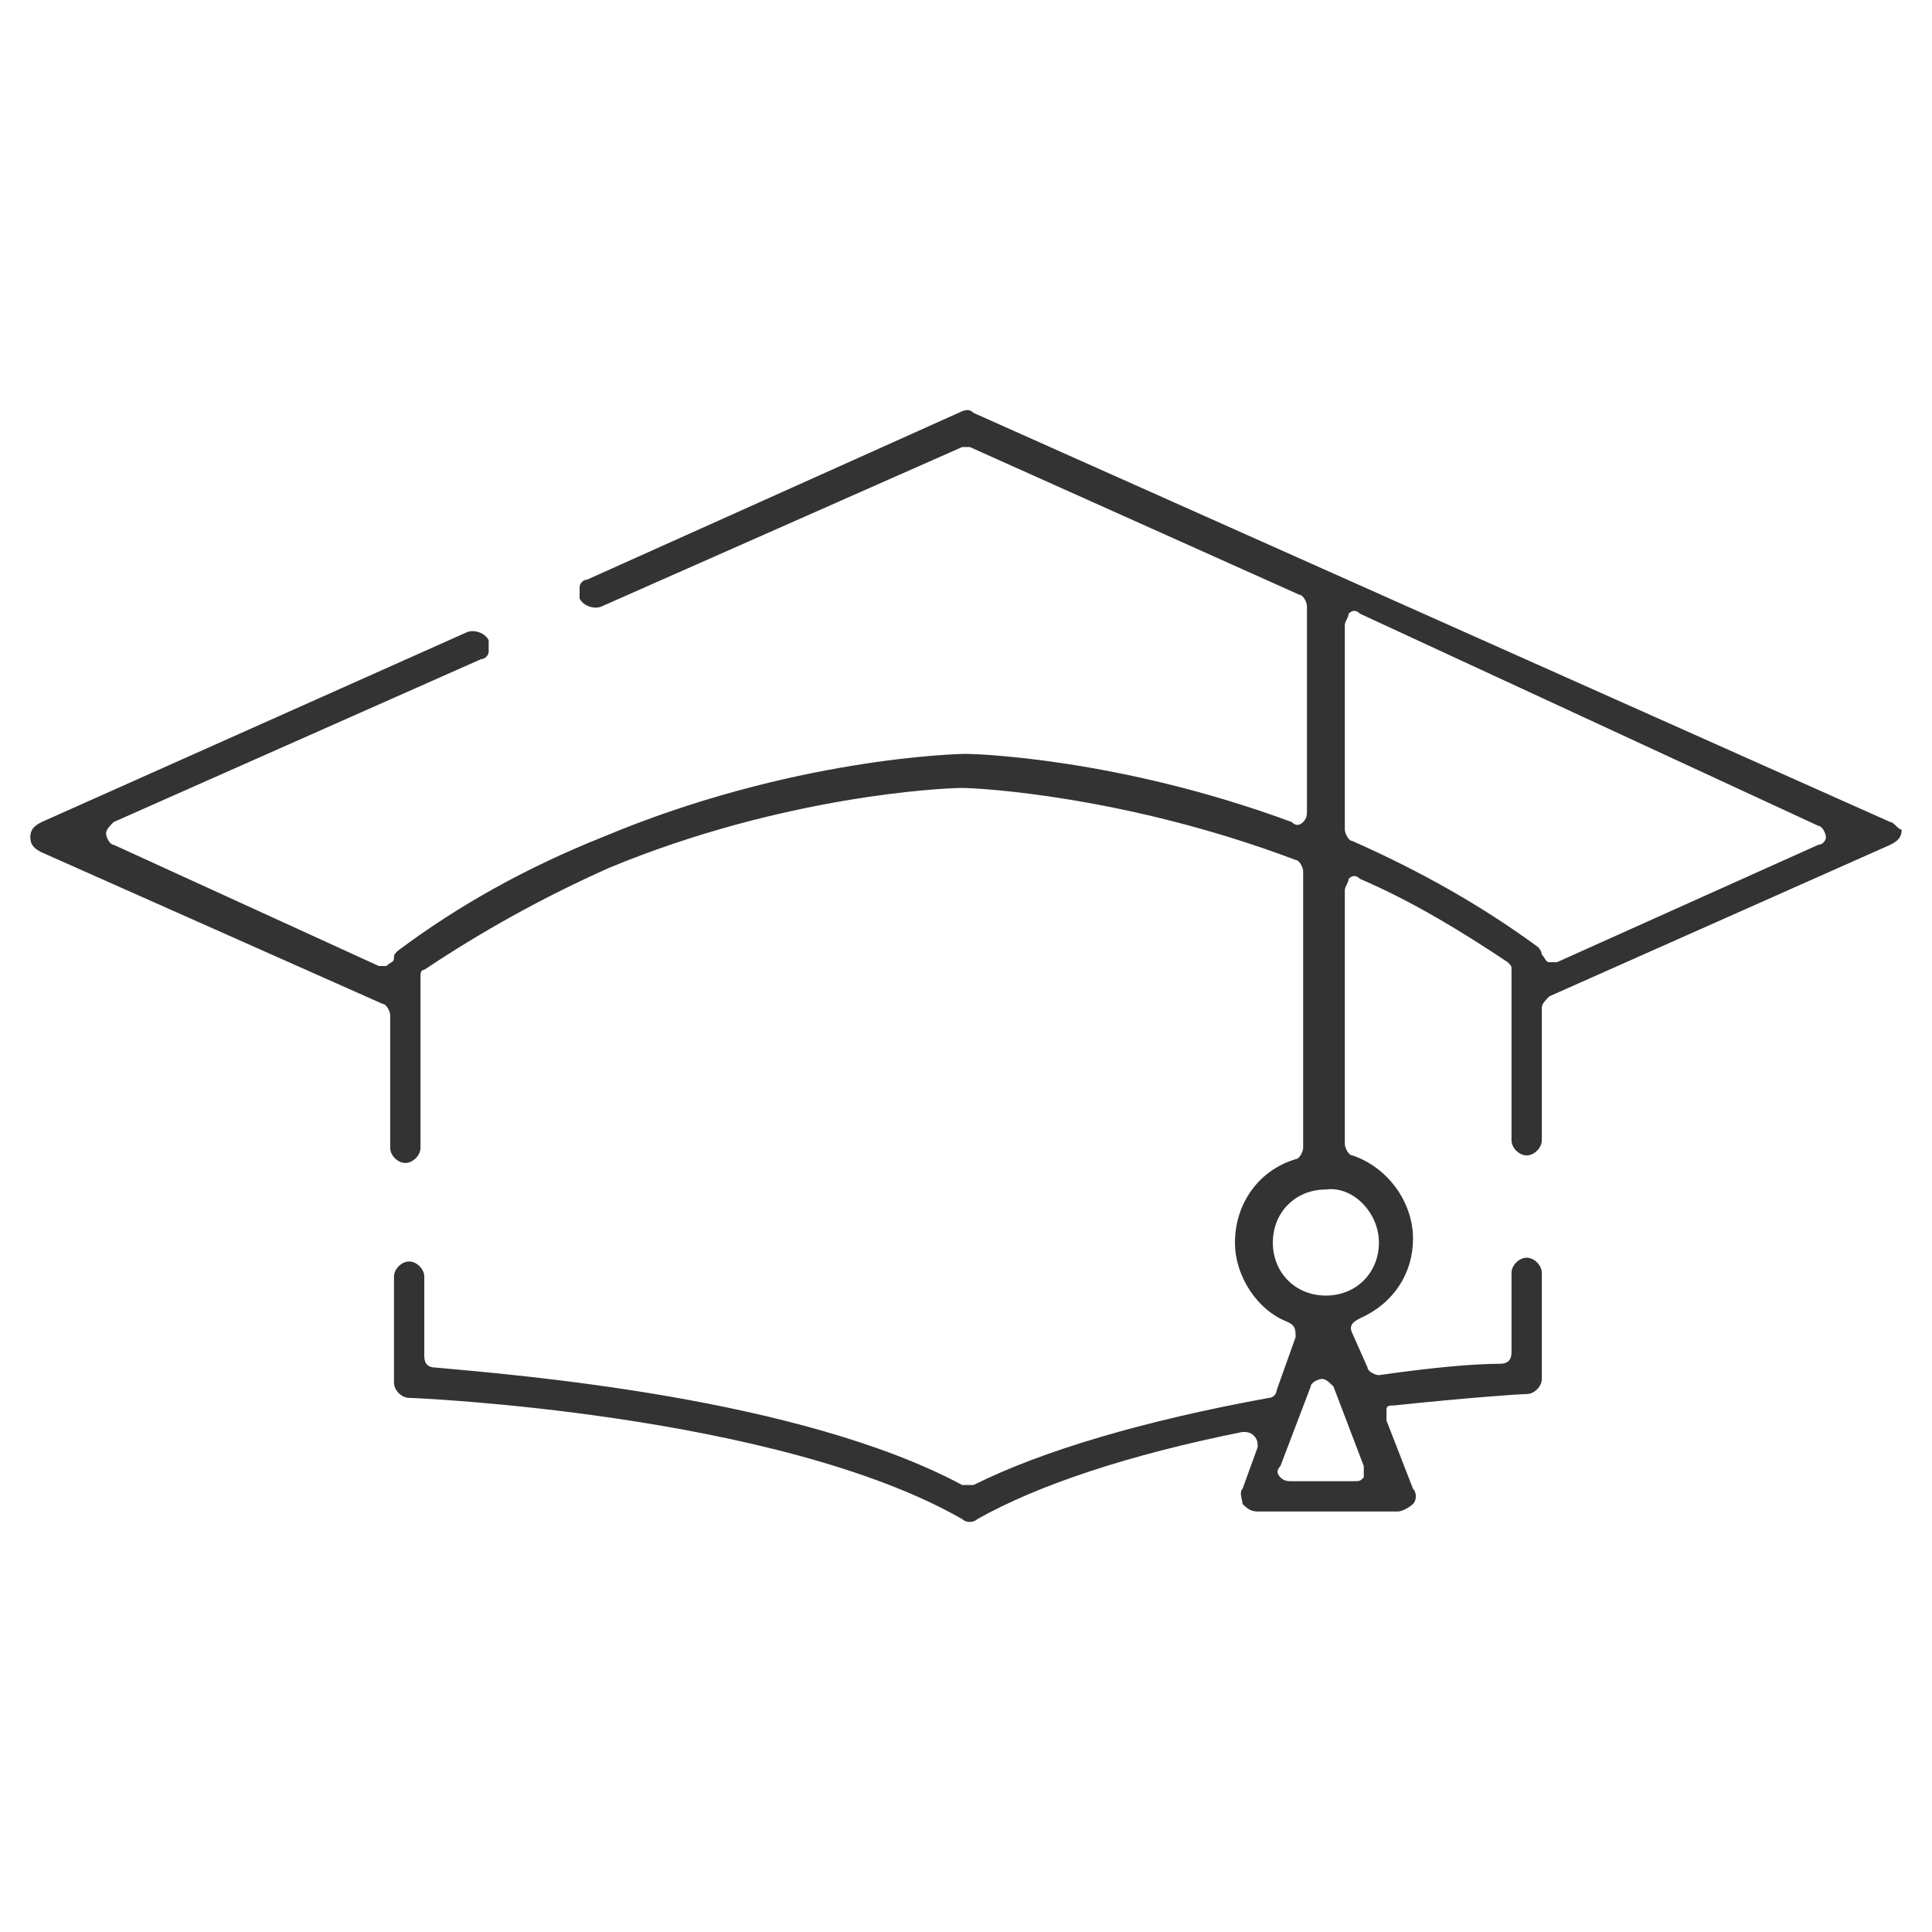
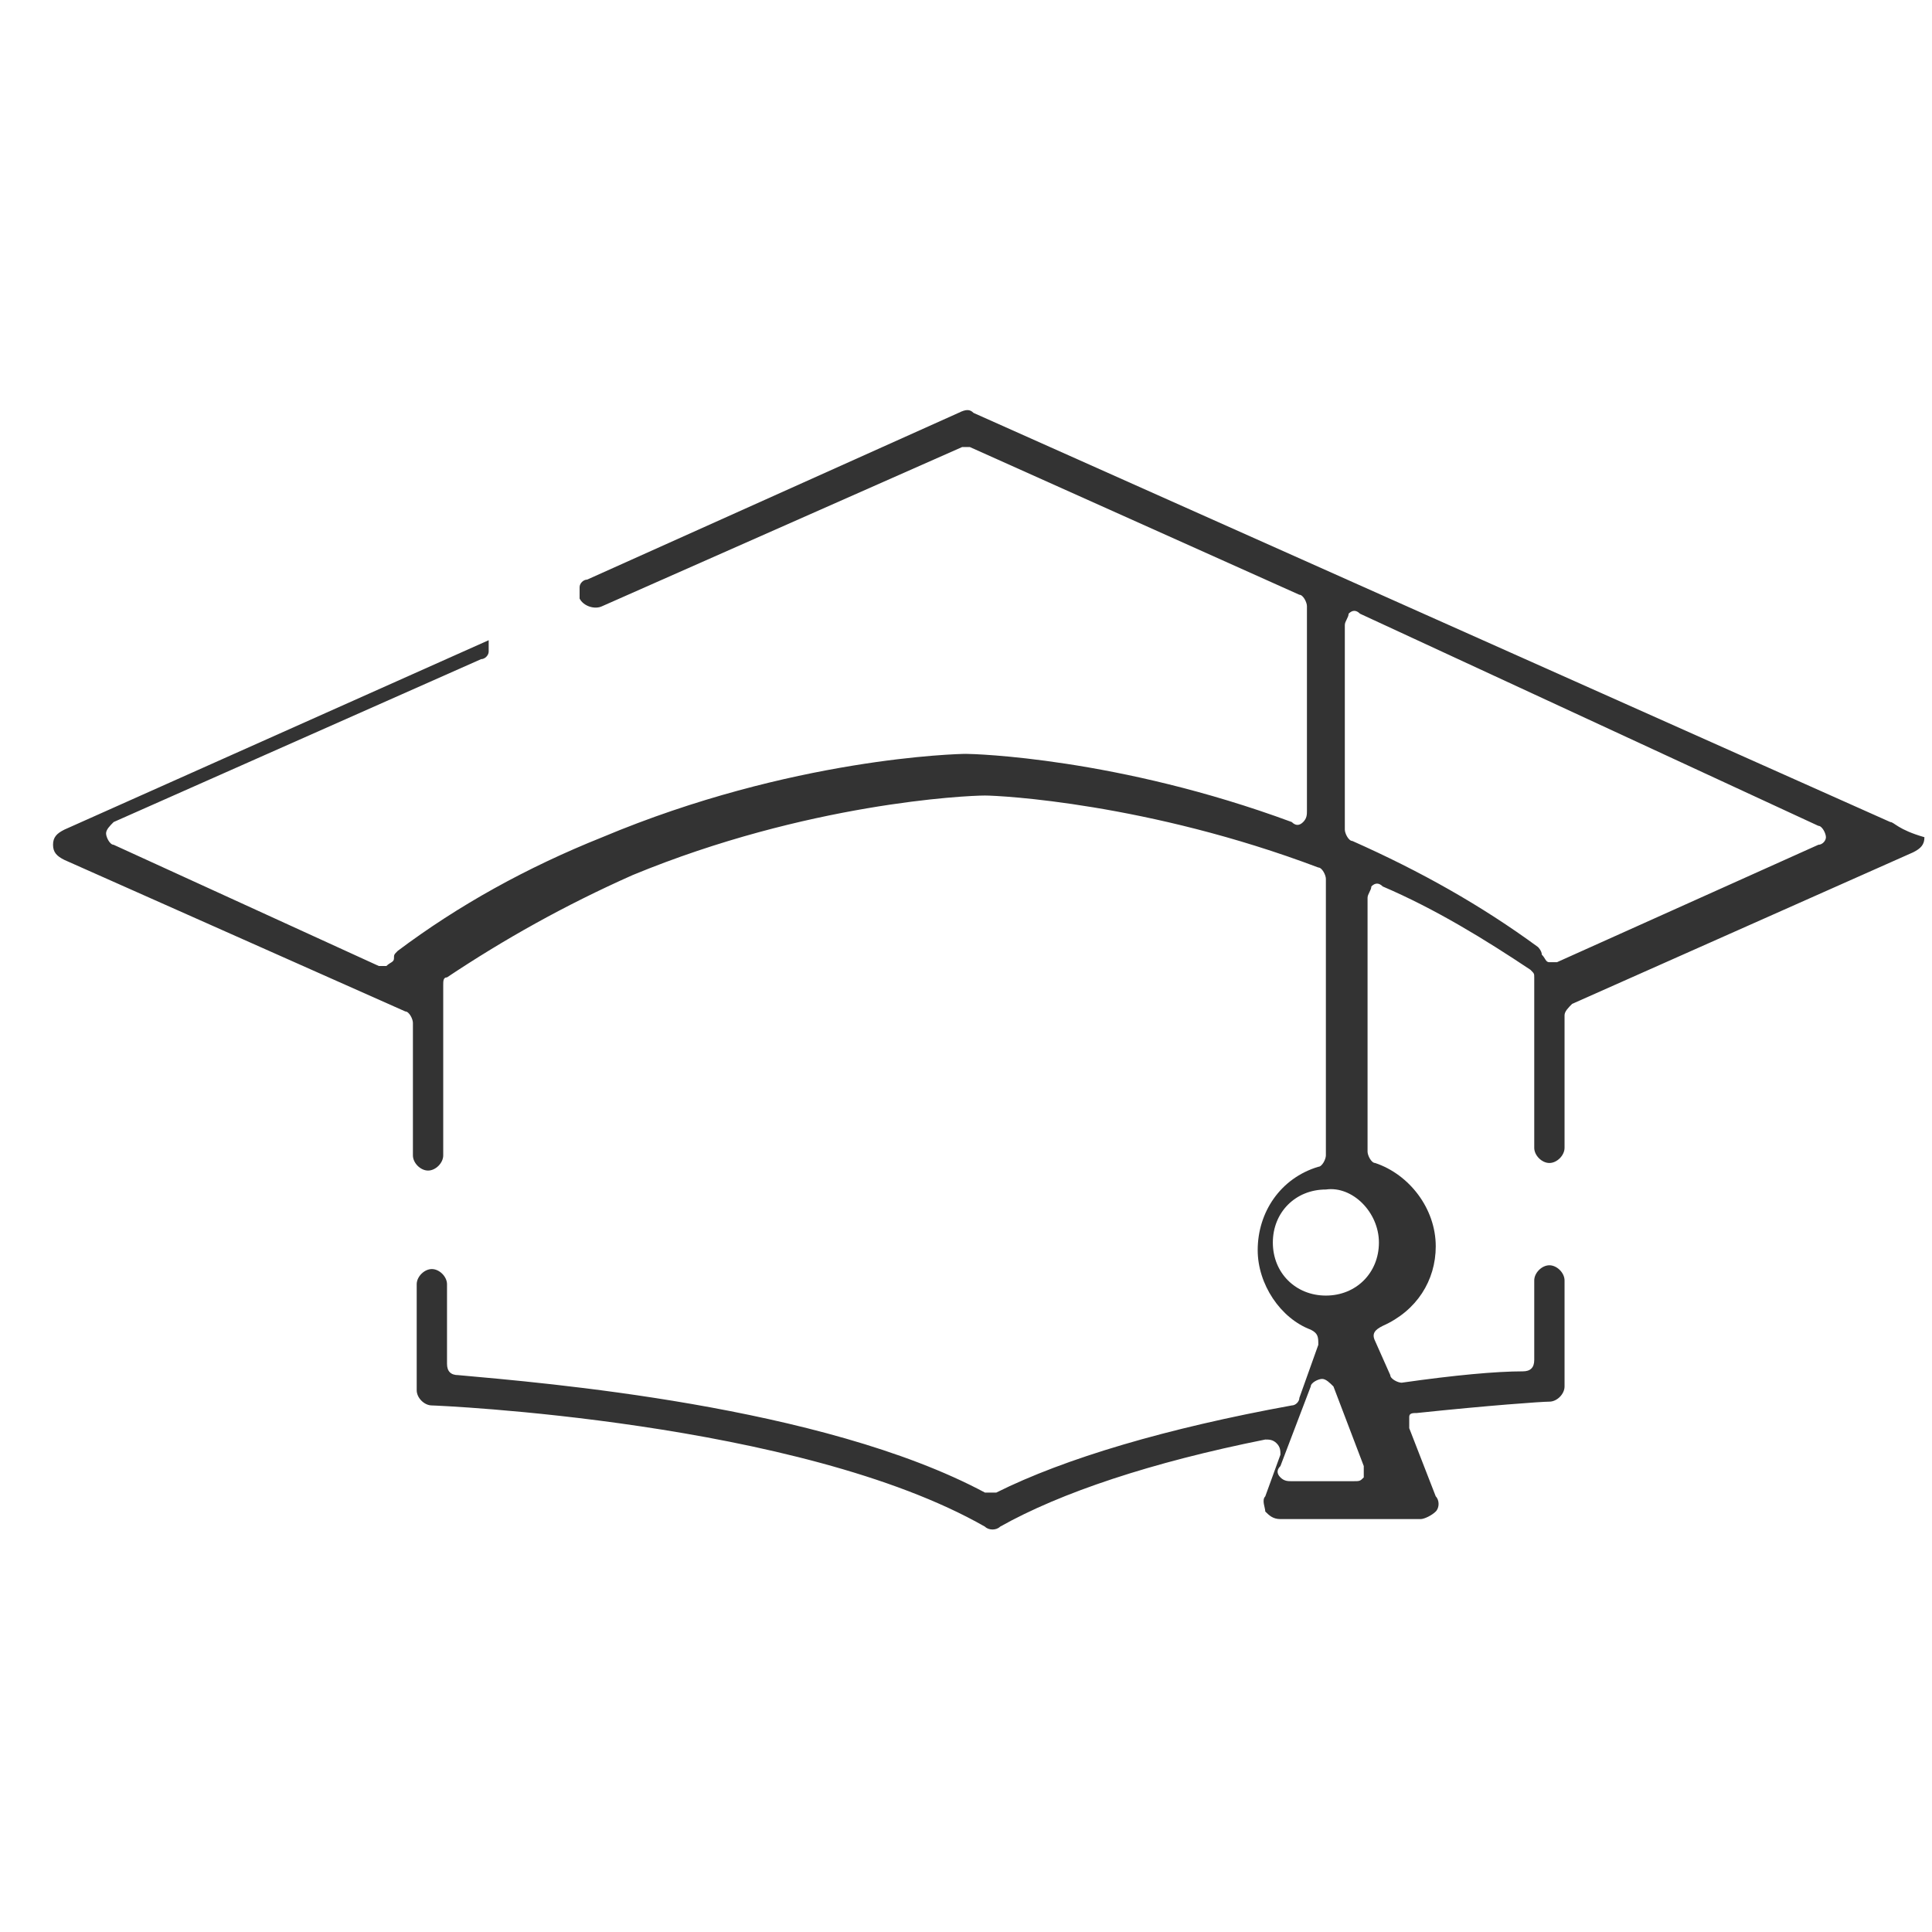
<svg xmlns="http://www.w3.org/2000/svg" version="1.1" x="0px" y="0px" width="51px" height="51px" viewBox="0 0 51 51" style="enable-background:new 0 0 51 51;" xml:space="preserve">
  <style type="text/css">
	.st0{fill:#FFFFFF;}
	.st1{opacity:0.75;clip-path:url(#SVGID_2_);fill:#FFFFFF;}
	.st2{opacity:0.75;clip-path:url(#SVGID_4_);fill:#FFFFFF;}
	.st3{fill:#333333;}
	.st4{fill:#515151;}
	.st5{fill:#989999;stroke:#989999;stroke-width:0.118;stroke-miterlimit:10;}
	.st6{fill:#7C7C7C;}
	.st7{fill:#E2061F;}
	.st8{fill:#A3082D;}
	.st9{clip-path:url(#SVGID_6_);}
	.st10{fill:url(#SVGID_7_);}
	.st11{opacity:0.5;}
	.st12{fill:#C9CACF;}
	.st13{opacity:0.83;clip-path:url(#SVGID_9_);}
	.st14{fill:url(#SVGID_10_);}
	.st15{fill:url(#SVGID_11_);}
	.st16{fill:url(#SVGID_12_);}
	.st17{fill:url(#SVGID_13_);}
	.st18{fill:url(#SVGID_14_);}
	.st19{fill:url(#SVGID_15_);}
	.st20{fill:url(#SVGID_16_);}
	.st21{fill:url(#SVGID_17_);}
	.st22{fill:url(#SVGID_18_);}
	.st23{fill:url(#SVGID_19_);}
	.st24{fill:url(#SVGID_20_);}
	.st25{fill:url(#SVGID_21_);}
	.st26{fill:url(#SVGID_22_);}
	.st27{fill:url(#SVGID_23_);}
	.st28{fill:url(#SVGID_24_);}
	.st29{fill:url(#SVGID_25_);}
	.st30{fill:url(#SVGID_26_);}
	.st31{fill:url(#SVGID_27_);}
	.st32{fill:url(#SVGID_28_);}
	.st33{fill:url(#SVGID_29_);}
	.st34{clip-path:url(#SVGID_31_);}
	.st35{fill:url(#SVGID_32_);}
	.st36{opacity:0.83;clip-path:url(#SVGID_34_);}
	.st37{fill:url(#SVGID_35_);}
	.st38{fill:url(#SVGID_36_);}
	.st39{fill:url(#SVGID_37_);}
	.st40{fill:url(#SVGID_38_);}
	.st41{fill:url(#SVGID_39_);}
	.st42{fill:url(#SVGID_40_);}
	.st43{fill:url(#SVGID_41_);}
	.st44{fill:url(#SVGID_42_);}
	.st45{fill:url(#SVGID_43_);}
	.st46{fill:url(#SVGID_44_);}
	.st47{fill:url(#SVGID_45_);}
	.st48{fill:url(#SVGID_46_);}
	.st49{fill:url(#SVGID_47_);}
	.st50{fill:url(#SVGID_48_);}
	.st51{fill:url(#SVGID_49_);}
	.st52{fill:url(#SVGID_50_);}
	.st53{fill:url(#SVGID_51_);}
	.st54{fill:url(#SVGID_52_);}
	.st55{fill:url(#SVGID_53_);}
	.st56{fill:url(#SVGID_54_);}
	.st57{fill:url(#SVGID_55_);}
	.st58{fill:url(#SVGID_56_);}
	.st59{fill:#2B2B2B;}
	.st60{fill:#4E4E4E;}
	.st61{fill:#878787;}
	.st62{fill:#4D4D4D;}
	.st63{fill:#FFFFFF;stroke:#717171;stroke-width:0.25;stroke-miterlimit:10;}
	.st64{fill:#FFFFFF;stroke:#717171;stroke-width:0.255;stroke-miterlimit:10;}
	.st65{fill:#FFFFFF;stroke:#717171;stroke-width:0.328;stroke-miterlimit:10;}
	.st66{opacity:0.45;fill:#F7F7F7;}
	.st67{fill:none;stroke:#E2061F;stroke-width:1.079;stroke-miterlimit:10;}
	.st68{fill:#878787;stroke:#FFFFFF;stroke-miterlimit:10;}
	.st69{fill-rule:evenodd;clip-rule:evenodd;fill:#878787;stroke:#FFFFFF;stroke-miterlimit:10;}
	.st70{fill:#F9F9F9;}
	.st71{opacity:0.5;fill:#FFFFFF;stroke:#717171;stroke-width:0.255;stroke-miterlimit:10;}
	.st72{fill:url(#SVGID_59_);}
	.st73{fill:url(#SVGID_60_);}
	.st74{fill:none;stroke:#E2061F;stroke-width:0.5;stroke-miterlimit:10;}
	.st75{fill:none;stroke:#E2061F;stroke-width:0.709;stroke-miterlimit:10;}
	.st76{opacity:0.7;}
	.st77{fill:#191919;}
	.st78{fill:#C12B29;}
	.st79{opacity:0.7;fill:#333333;}
	.st80{fill:url(#SVGID_65_);}
	.st81{opacity:0.7;fill:url(#SVGID_66_);}
	.st82{fill:#FFFFFF;stroke:#FFFFFF;stroke-width:0.5;stroke-miterlimit:10;}
	.st83{fill:none;stroke:#FFFFFF;stroke-miterlimit:10;}
	.st84{fill:none;stroke:#E2061F;stroke-width:0.75;stroke-miterlimit:10;}
	.st85{fill:#FFFFFF;stroke:#FFFFFF;stroke-width:1.217;stroke-miterlimit:10;}
	.st86{fill:#FFFFFF;stroke:#FFFFFF;stroke-width:1.056;stroke-miterlimit:10;}
	.st87{fill:none;stroke:#989999;stroke-width:0.499;stroke-miterlimit:10;}
	.st88{fill:none;stroke:#E2061F;stroke-width:2;stroke-miterlimit:10;}
	.st89{fill:url(#SVGID_77_);}
	.st90{opacity:0.7;fill:url(#SVGID_78_);}
	.st91{opacity:0.47;fill:#FFFFFF;}
	.st92{fill:#C03737;}
	.st93{fill:none;}
	.st94{fill:url(#SVGID_87_);}
	.st95{fill:#C9C3C3;}
	.st96{fill:#C10E1A;}
	.st97{fill:#222221;}
	.st98{fill:#3259A7;}
	.st99{fill:#0047BB;}
	.st100{fill:#849895;}
	.st101{fill:#849A99;}
	.st102{fill:#AA0050;}
	.st103{fill:#094CA0;}
	.st104{fill:#101820;}
	.st105{fill:#FFCD00;}
	.st106{fill:#323E48;}
	.st107{fill:none;stroke:#BDCD46;stroke-miterlimit:10;}
	.st108{fill-rule:evenodd;clip-rule:evenodd;fill:#BDCD46;}
	.st109{fill:#585857;}
	.st110{fill:#75AC40;}
	.st111{fill:#050000;}
	.st112{fill:#C63C30;}
	.st113{fill:#0147B7;}
	.st114{fill:#8F908B;}
	.st115{fill:#D41367;}
	.st116{fill-rule:evenodd;clip-rule:evenodd;}
	.st117{fill:#070707;}
	.st118{fill:url(#SVGID_90_);}
	.st119{opacity:0.7;fill:url(#SVGID_91_);}
	.st120{fill:url(#SVGID_92_);}
	.st121{opacity:0.7;fill:url(#SVGID_93_);}
	.st122{fill:none;stroke:#FFFFFF;stroke-width:0.75;stroke-miterlimit:10;}
	.st123{fill:none;stroke:#FFFFFF;stroke-width:0.5;stroke-miterlimit:10;}
	.st124{fill:url(#SVGID_96_);}
	.st125{opacity:0.7;fill:url(#SVGID_97_);}
	.st126{fill:url(#SVGID_102_);}
	.st127{opacity:0.7;fill:url(#SVGID_103_);}
	.st128{display:none;}
	.st129{display:inline;fill:none;stroke:#0D8B1F;stroke-miterlimit:10;}
</style>
  <g id="Capa_1">
    <g>
-       <path class="st3" d="M49.9,21.7L25.7,10.9c-0.1-0.1-0.2-0.1-0.4,0l-9.8,4.4c-0.1,0-0.2,0.1-0.2,0.2c0,0.1,0,0.2,0,0.3    c0.1,0.2,0.4,0.3,0.6,0.2l9.5-4.2c0.1,0,0.2,0,0.2,0l8.7,3.9c0.1,0,0.2,0.2,0.2,0.3v5.4c0,0.1,0,0.2-0.1,0.3    c-0.1,0.1-0.2,0.1-0.3,0c-4.6-1.7-8.4-1.8-8.6-1.8c-0.2,0-4.6,0.1-9.6,2.2c-2,0.8-3.8,1.8-5.4,3c-0.1,0.1-0.1,0.1-0.1,0.2    c0,0.1-0.1,0.1-0.2,0.2c-0.1,0-0.2,0-0.2,0L3,22.3c-0.1,0-0.2-0.2-0.2-0.3s0.1-0.2,0.2-0.3l9.7-4.3c0.1,0,0.2-0.1,0.2-0.2    c0-0.1,0-0.2,0-0.3c-0.1-0.2-0.4-0.3-0.6-0.2l-11.2,5c-0.2,0.1-0.3,0.2-0.3,0.4c0,0.2,0.1,0.3,0.3,0.4l9,4c0.1,0,0.2,0.2,0.2,0.3    v3.5c0,0.2,0.2,0.4,0.4,0.4c0.2,0,0.4-0.2,0.4-0.4v-4.5c0-0.1,0-0.2,0.1-0.2c1.5-1,3.1-1.9,4.9-2.7c4.6-1.9,8.8-2.1,9.3-2.1    c0.4,0,4.3,0.2,8.8,1.9c0.1,0,0.2,0.2,0.2,0.3v7.3c0,0.1-0.1,0.3-0.2,0.3c-1,0.3-1.6,1.2-1.6,2.2c0,0.9,0.6,1.8,1.4,2.1    c0.2,0.1,0.2,0.2,0.2,0.4l-0.5,1.4c0,0.1-0.1,0.2-0.2,0.2c-3.3,0.6-6,1.4-7.8,2.3c-0.1,0-0.2,0-0.3,0c-4.3-2.3-11.7-2.9-13.9-3.1    c-0.2,0-0.3-0.1-0.3-0.3v-2.1c0-0.2-0.2-0.4-0.4-0.4c-0.2,0-0.4,0.2-0.4,0.4v2.8c0,0.2,0.2,0.4,0.4,0.4c0.1,0,9.7,0.4,14.6,3.2    c0.1,0.1,0.3,0.1,0.4,0c1.6-0.9,4-1.7,7-2.3c0.1,0,0.2,0,0.3,0.1c0.1,0.1,0.1,0.2,0.1,0.3l-0.4,1.1c-0.1,0.1,0,0.3,0,0.4    c0.1,0.1,0.2,0.2,0.4,0.2h3.7c0.1,0,0.3-0.1,0.4-0.2c0.1-0.1,0.1-0.3,0-0.4l-0.7-1.8c0-0.1,0-0.2,0-0.3c0-0.1,0.1-0.1,0.2-0.1    c1.9-0.2,3.3-0.3,3.5-0.3c0.2,0,0.4-0.2,0.4-0.4v-2.8c0-0.2-0.2-0.4-0.4-0.4c-0.2,0-0.4,0.2-0.4,0.4v2.1c0,0.2-0.1,0.3-0.3,0.3    c-0.7,0-1.8,0.1-3.2,0.3c-0.1,0-0.3-0.1-0.3-0.2l-0.4-0.9c-0.1-0.2,0-0.3,0.2-0.4c0.9-0.4,1.4-1.2,1.4-2.1c0-1-0.7-1.9-1.6-2.2    c-0.1,0-0.2-0.2-0.2-0.3v-6.7c0-0.1,0.1-0.2,0.1-0.3c0.1-0.1,0.2-0.1,0.3,0c1.4,0.6,2.7,1.4,3.9,2.2c0.1,0.1,0.1,0.1,0.1,0.2v4.5    c0,0.2,0.2,0.4,0.4,0.4c0.2,0,0.4-0.2,0.4-0.4v-3.5c0-0.1,0.1-0.2,0.2-0.3l9-4c0.2-0.1,0.3-0.2,0.3-0.4    C50.1,21.9,50,21.7,49.9,21.7z M36,38.7C36,38.7,36,38.7,36,38.7c0,0.1,0,0.2,0,0.3c-0.1,0.1-0.1,0.1-0.3,0.1h-1.6    c-0.1,0-0.2,0-0.3-0.1c-0.1-0.1-0.1-0.2,0-0.3l0.8-2.1c0-0.1,0.2-0.2,0.3-0.2s0.2,0.1,0.3,0.2L36,38.7z M36.4,32.8    c0,0.8-0.6,1.4-1.4,1.4c-0.8,0-1.4-0.6-1.4-1.4c0-0.8,0.6-1.4,1.4-1.4C35.7,31.3,36.4,32,36.4,32.8z M48,22.3l-6.9,3.1    c0,0-0.1,0-0.1,0c0,0-0.1,0-0.1,0c-0.1,0-0.1-0.1-0.2-0.2c0-0.1-0.1-0.2-0.1-0.2c-1.5-1.1-3.1-2-4.9-2.8c-0.1,0-0.2-0.2-0.2-0.3    v-5.4c0-0.1,0.1-0.2,0.1-0.3c0.1-0.1,0.2-0.1,0.3,0L48,21.8c0.1,0,0.2,0.2,0.2,0.3S48.1,22.3,48,22.3z" />
+       <path class="st3" d="M49.9,21.7L25.7,10.9c-0.1-0.1-0.2-0.1-0.4,0l-9.8,4.4c-0.1,0-0.2,0.1-0.2,0.2c0,0.1,0,0.2,0,0.3    c0.1,0.2,0.4,0.3,0.6,0.2l9.5-4.2c0.1,0,0.2,0,0.2,0l8.7,3.9c0.1,0,0.2,0.2,0.2,0.3v5.4c0,0.1,0,0.2-0.1,0.3    c-0.1,0.1-0.2,0.1-0.3,0c-4.6-1.7-8.4-1.8-8.6-1.8c-0.2,0-4.6,0.1-9.6,2.2c-2,0.8-3.8,1.8-5.4,3c-0.1,0.1-0.1,0.1-0.1,0.2    c0,0.1-0.1,0.1-0.2,0.2c-0.1,0-0.2,0-0.2,0L3,22.3c-0.1,0-0.2-0.2-0.2-0.3s0.1-0.2,0.2-0.3l9.7-4.3c0.1,0,0.2-0.1,0.2-0.2    c0-0.1,0-0.2,0-0.3l-11.2,5c-0.2,0.1-0.3,0.2-0.3,0.4c0,0.2,0.1,0.3,0.3,0.4l9,4c0.1,0,0.2,0.2,0.2,0.3    v3.5c0,0.2,0.2,0.4,0.4,0.4c0.2,0,0.4-0.2,0.4-0.4v-4.5c0-0.1,0-0.2,0.1-0.2c1.5-1,3.1-1.9,4.9-2.7c4.6-1.9,8.8-2.1,9.3-2.1    c0.4,0,4.3,0.2,8.8,1.9c0.1,0,0.2,0.2,0.2,0.3v7.3c0,0.1-0.1,0.3-0.2,0.3c-1,0.3-1.6,1.2-1.6,2.2c0,0.9,0.6,1.8,1.4,2.1    c0.2,0.1,0.2,0.2,0.2,0.4l-0.5,1.4c0,0.1-0.1,0.2-0.2,0.2c-3.3,0.6-6,1.4-7.8,2.3c-0.1,0-0.2,0-0.3,0c-4.3-2.3-11.7-2.9-13.9-3.1    c-0.2,0-0.3-0.1-0.3-0.3v-2.1c0-0.2-0.2-0.4-0.4-0.4c-0.2,0-0.4,0.2-0.4,0.4v2.8c0,0.2,0.2,0.4,0.4,0.4c0.1,0,9.7,0.4,14.6,3.2    c0.1,0.1,0.3,0.1,0.4,0c1.6-0.9,4-1.7,7-2.3c0.1,0,0.2,0,0.3,0.1c0.1,0.1,0.1,0.2,0.1,0.3l-0.4,1.1c-0.1,0.1,0,0.3,0,0.4    c0.1,0.1,0.2,0.2,0.4,0.2h3.7c0.1,0,0.3-0.1,0.4-0.2c0.1-0.1,0.1-0.3,0-0.4l-0.7-1.8c0-0.1,0-0.2,0-0.3c0-0.1,0.1-0.1,0.2-0.1    c1.9-0.2,3.3-0.3,3.5-0.3c0.2,0,0.4-0.2,0.4-0.4v-2.8c0-0.2-0.2-0.4-0.4-0.4c-0.2,0-0.4,0.2-0.4,0.4v2.1c0,0.2-0.1,0.3-0.3,0.3    c-0.7,0-1.8,0.1-3.2,0.3c-0.1,0-0.3-0.1-0.3-0.2l-0.4-0.9c-0.1-0.2,0-0.3,0.2-0.4c0.9-0.4,1.4-1.2,1.4-2.1c0-1-0.7-1.9-1.6-2.2    c-0.1,0-0.2-0.2-0.2-0.3v-6.7c0-0.1,0.1-0.2,0.1-0.3c0.1-0.1,0.2-0.1,0.3,0c1.4,0.6,2.7,1.4,3.9,2.2c0.1,0.1,0.1,0.1,0.1,0.2v4.5    c0,0.2,0.2,0.4,0.4,0.4c0.2,0,0.4-0.2,0.4-0.4v-3.5c0-0.1,0.1-0.2,0.2-0.3l9-4c0.2-0.1,0.3-0.2,0.3-0.4    C50.1,21.9,50,21.7,49.9,21.7z M36,38.7C36,38.7,36,38.7,36,38.7c0,0.1,0,0.2,0,0.3c-0.1,0.1-0.1,0.1-0.3,0.1h-1.6    c-0.1,0-0.2,0-0.3-0.1c-0.1-0.1-0.1-0.2,0-0.3l0.8-2.1c0-0.1,0.2-0.2,0.3-0.2s0.2,0.1,0.3,0.2L36,38.7z M36.4,32.8    c0,0.8-0.6,1.4-1.4,1.4c-0.8,0-1.4-0.6-1.4-1.4c0-0.8,0.6-1.4,1.4-1.4C35.7,31.3,36.4,32,36.4,32.8z M48,22.3l-6.9,3.1    c0,0-0.1,0-0.1,0c0,0-0.1,0-0.1,0c-0.1,0-0.1-0.1-0.2-0.2c0-0.1-0.1-0.2-0.1-0.2c-1.5-1.1-3.1-2-4.9-2.8c-0.1,0-0.2-0.2-0.2-0.3    v-5.4c0-0.1,0.1-0.2,0.1-0.3c0.1-0.1,0.2-0.1,0.3,0L48,21.8c0.1,0,0.2,0.2,0.2,0.3S48.1,22.3,48,22.3z" />
    </g>
  </g>
  <g id="Retícula" class="st128">
</g>
</svg>